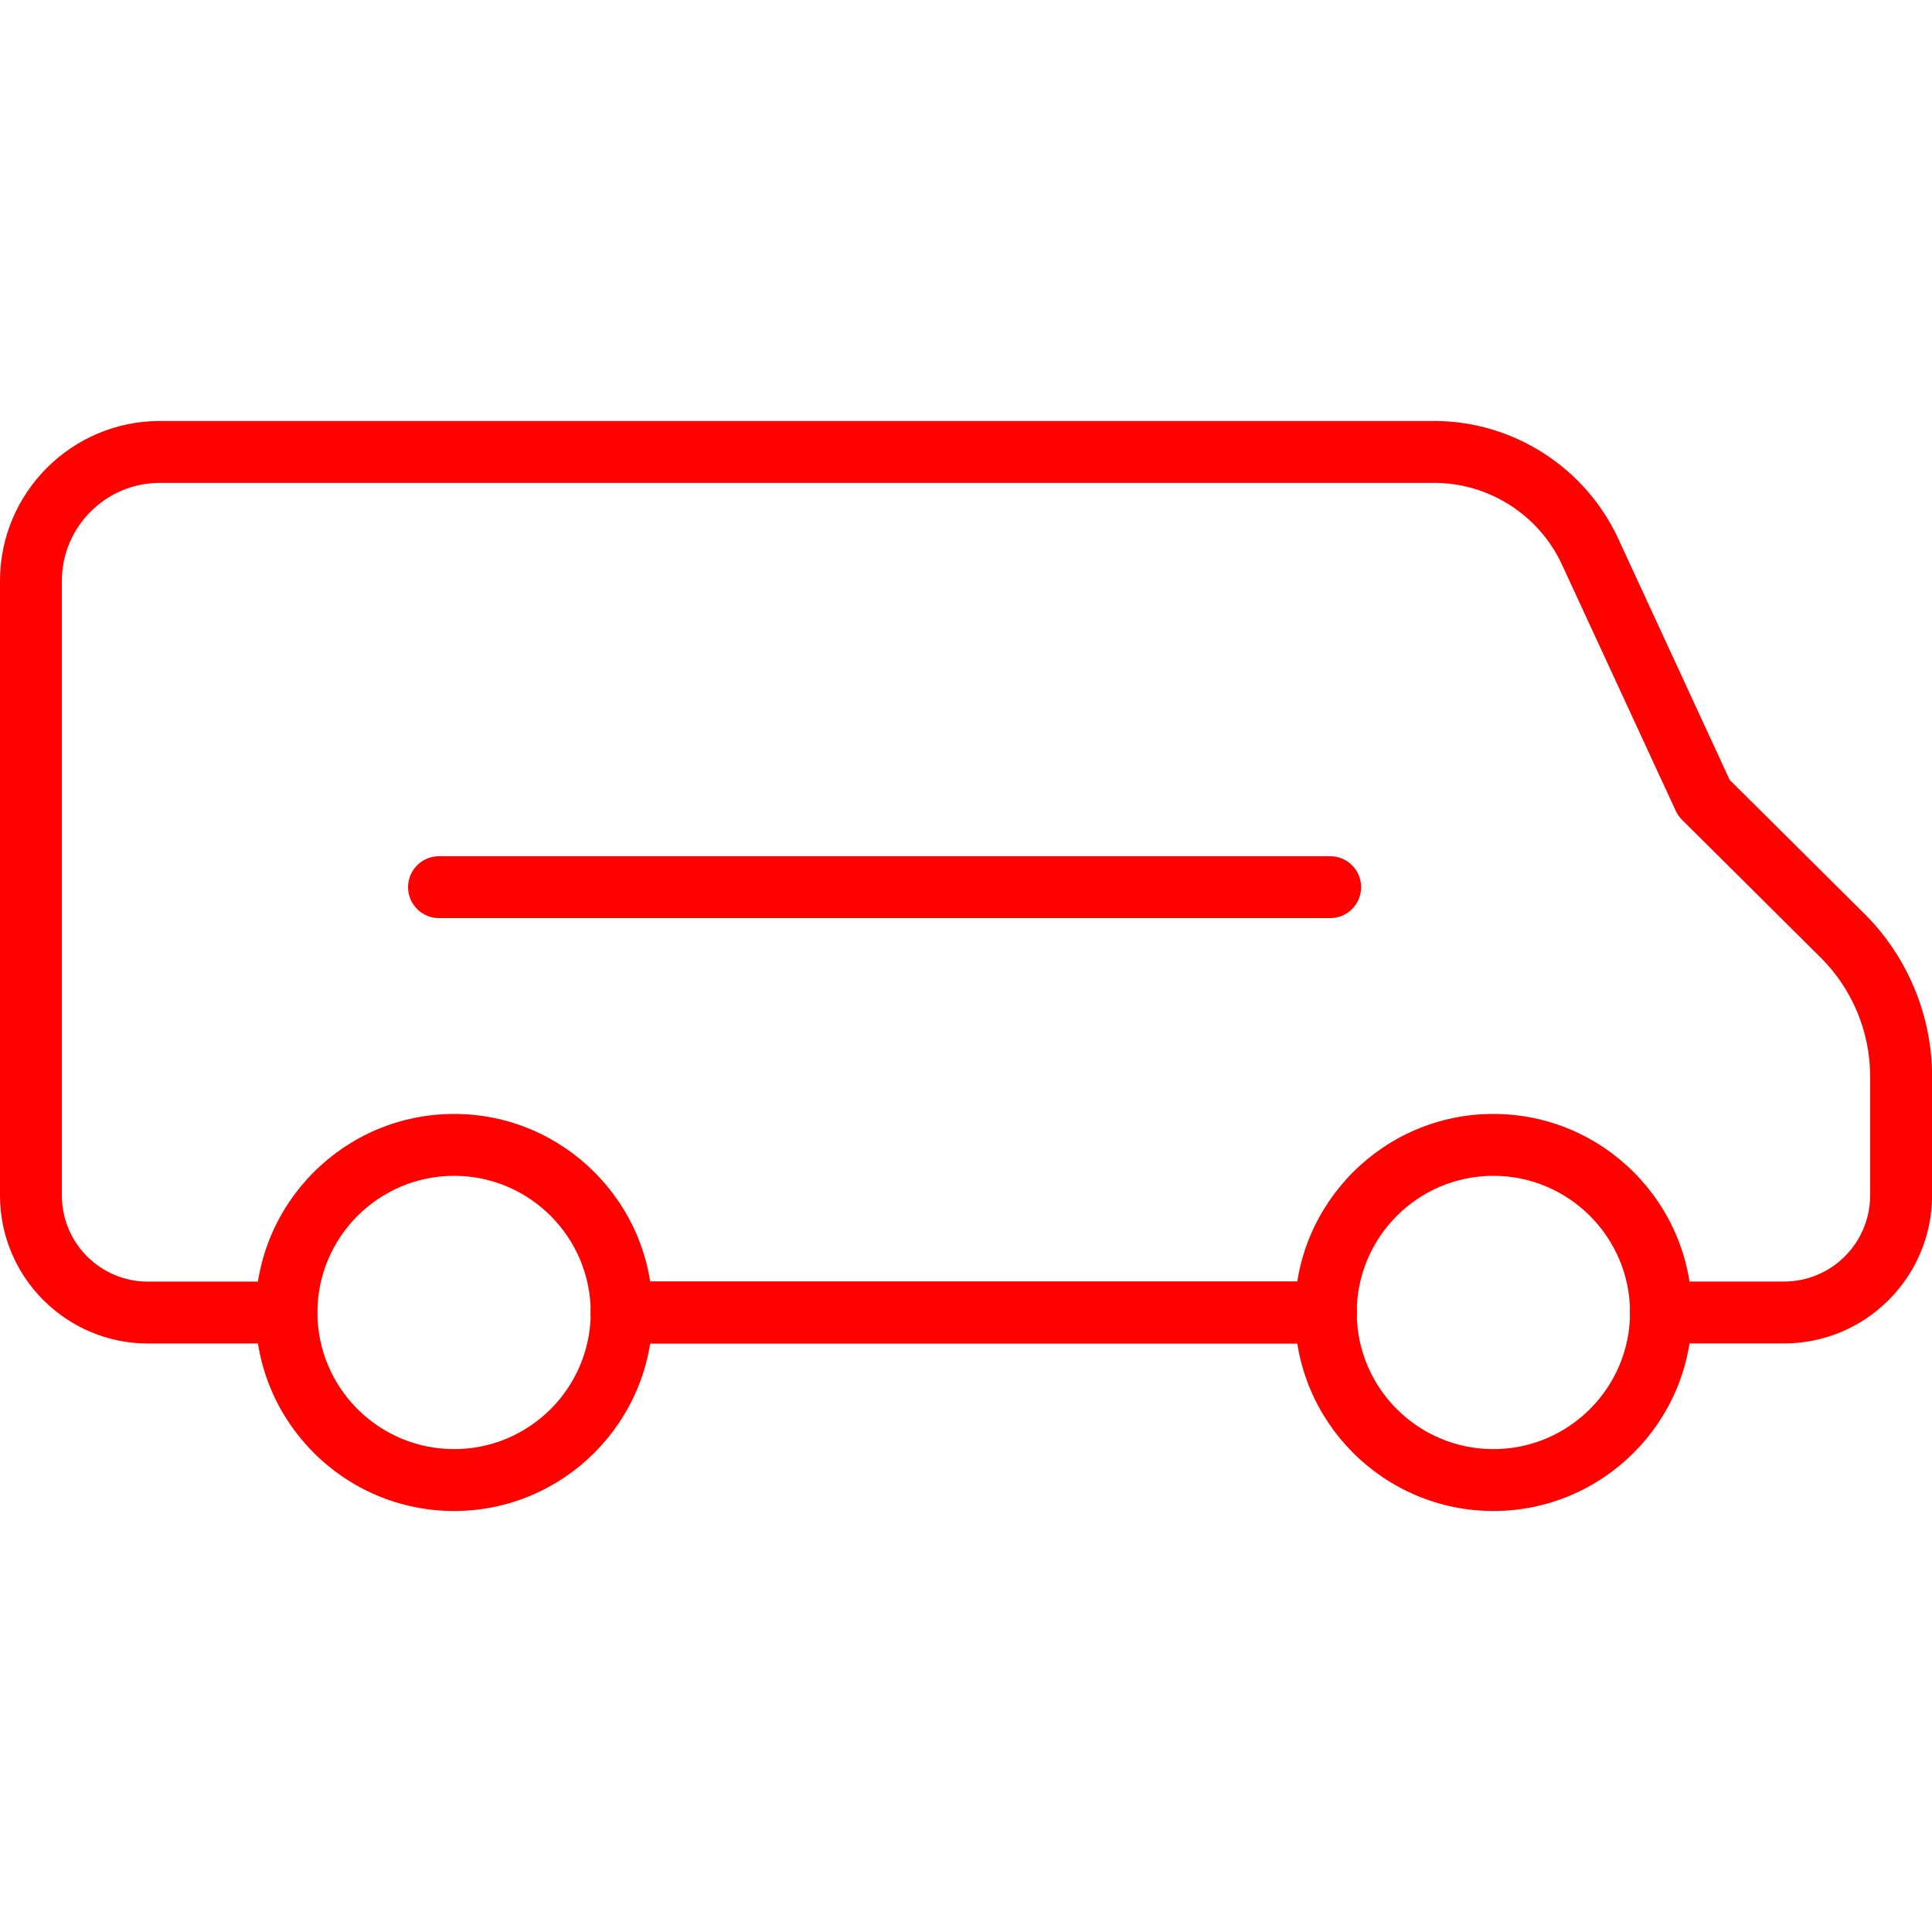
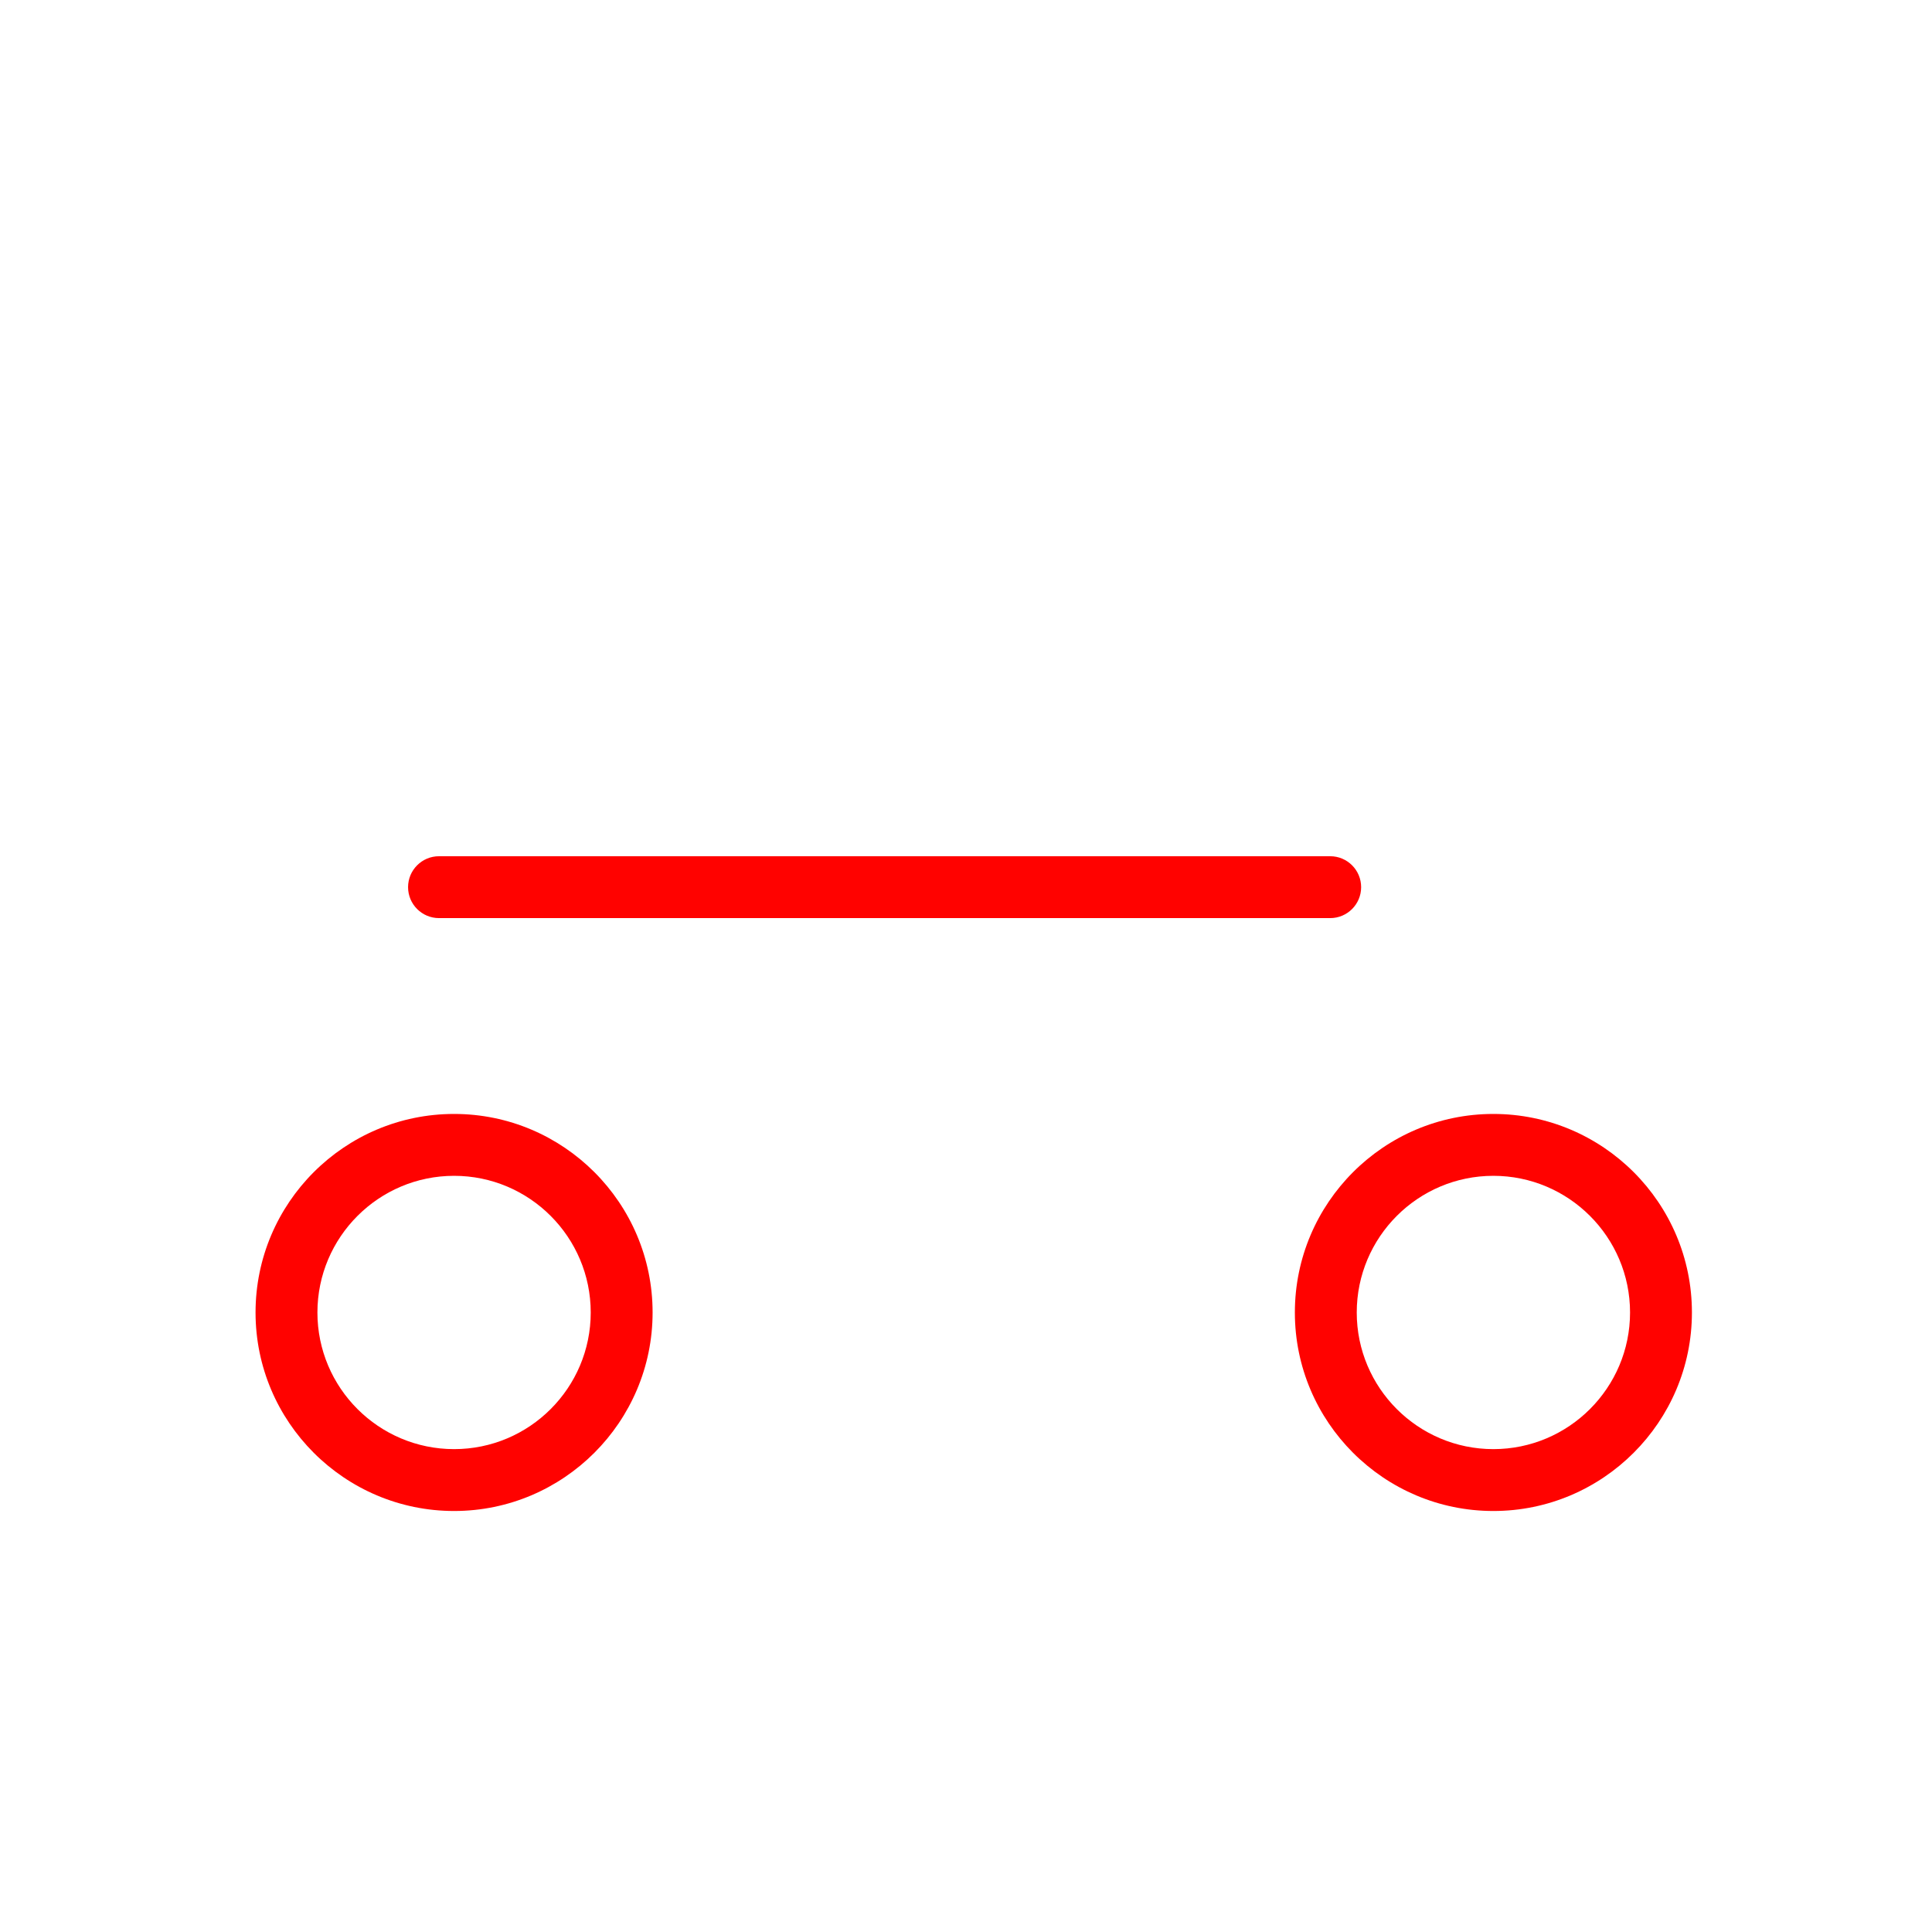
<svg xmlns="http://www.w3.org/2000/svg" version="1.1" id="Capa_1" x="0px" y="0px" viewBox="0 0 31.224 31.224" style="enable-background:new 0 0 31.224 31.224;" xml:space="preserve" width="512px" height="512px" class="">
  <g>
    <g>
      <g>
-         <path d="M21.427,21.712h-11.38c-0.276,0-0.5-0.224-0.5-0.5s0.224-0.5,0.5-0.5h11.38c0.276,0,0.5,0.224,0.5,0.5    S21.703,21.712,21.427,21.712z" data-original="#000000" class="active-path" data-old_color="#000000" fill="#FF0200" />
        <path d="M7.339,24.42c-1.77,0-3.209-1.439-3.209-3.208c0-1.77,1.439-3.209,3.209-3.209c1.769,0,3.208,1.439,3.208,3.209    C10.547,22.98,9.107,24.42,7.339,24.42z M7.339,19.003c-1.218,0-2.209,0.991-2.209,2.209s0.991,2.208,2.209,2.208    s2.208-0.99,2.208-2.208S8.557,19.003,7.339,19.003z" data-original="#000000" class="active-path" data-old_color="#000000" fill="#FF0200" />
        <path d="M24.135,24.42c-1.769,0-3.208-1.439-3.208-3.208c0-1.77,1.439-3.209,3.208-3.209c1.77,0,3.209,1.439,3.209,3.209    C27.344,22.98,25.904,24.42,24.135,24.42z M24.135,19.003c-1.218,0-2.208,0.991-2.208,2.209s0.99,2.208,2.208,2.208    s2.209-0.99,2.209-2.208S25.353,19.003,24.135,19.003z" data-original="#000000" class="active-path" data-old_color="#000000" fill="#FF0200" />
      </g>
-       <path d="M21.431,21.712H10.048c-0.276,0-0.5-0.224-0.5-0.5s0.224-0.5,0.5-0.5h11.383c0.276,0,0.5,0.224,0.5,0.5   S21.707,21.712,21.431,21.712z" data-original="#000000" class="active-path" data-old_color="#000000" fill="#FF0200" />
-       <path d="M28.833,21.712h-1.992c-0.276,0-0.5-0.224-0.5-0.5s0.224-0.5,0.5-0.5h1.992c0.767,0,1.391-0.624,1.391-1.391v-1.931   c0-0.712-0.29-1.408-0.796-1.911l-2.243-2.229c-0.042-0.042-0.076-0.091-0.102-0.145l-1.839-3.98   c-0.371-0.803-1.182-1.321-2.065-1.321H2.584C1.711,7.804,1,8.515,1,9.388v9.934c0,0.767,0.623,1.391,1.39,1.391h2.236   c0.276,0,0.5,0.224,0.5,0.5s-0.224,0.5-0.5,0.5H2.39C1.072,21.712,0,20.64,0,19.321V9.388c0-1.425,1.159-2.584,2.584-2.584h20.595   c1.272,0,2.439,0.746,2.974,1.901l1.801,3.899l2.18,2.166c0.693,0.688,1.091,1.644,1.091,2.62v1.931   C31.224,20.64,30.151,21.712,28.833,21.712z" data-original="#000000" class="active-path" data-old_color="#000000" fill="#FF0200" />
      <path d="M21.498,14.838H7.095c-0.276,0-0.5-0.224-0.5-0.5s0.224-0.5,0.5-0.5h14.403c0.276,0,0.5,0.224,0.5,0.5   S21.774,14.838,21.498,14.838z" data-original="#000000" class="active-path" data-old_color="#000000" fill="#FF0200" />
    </g>
  </g>
</svg>